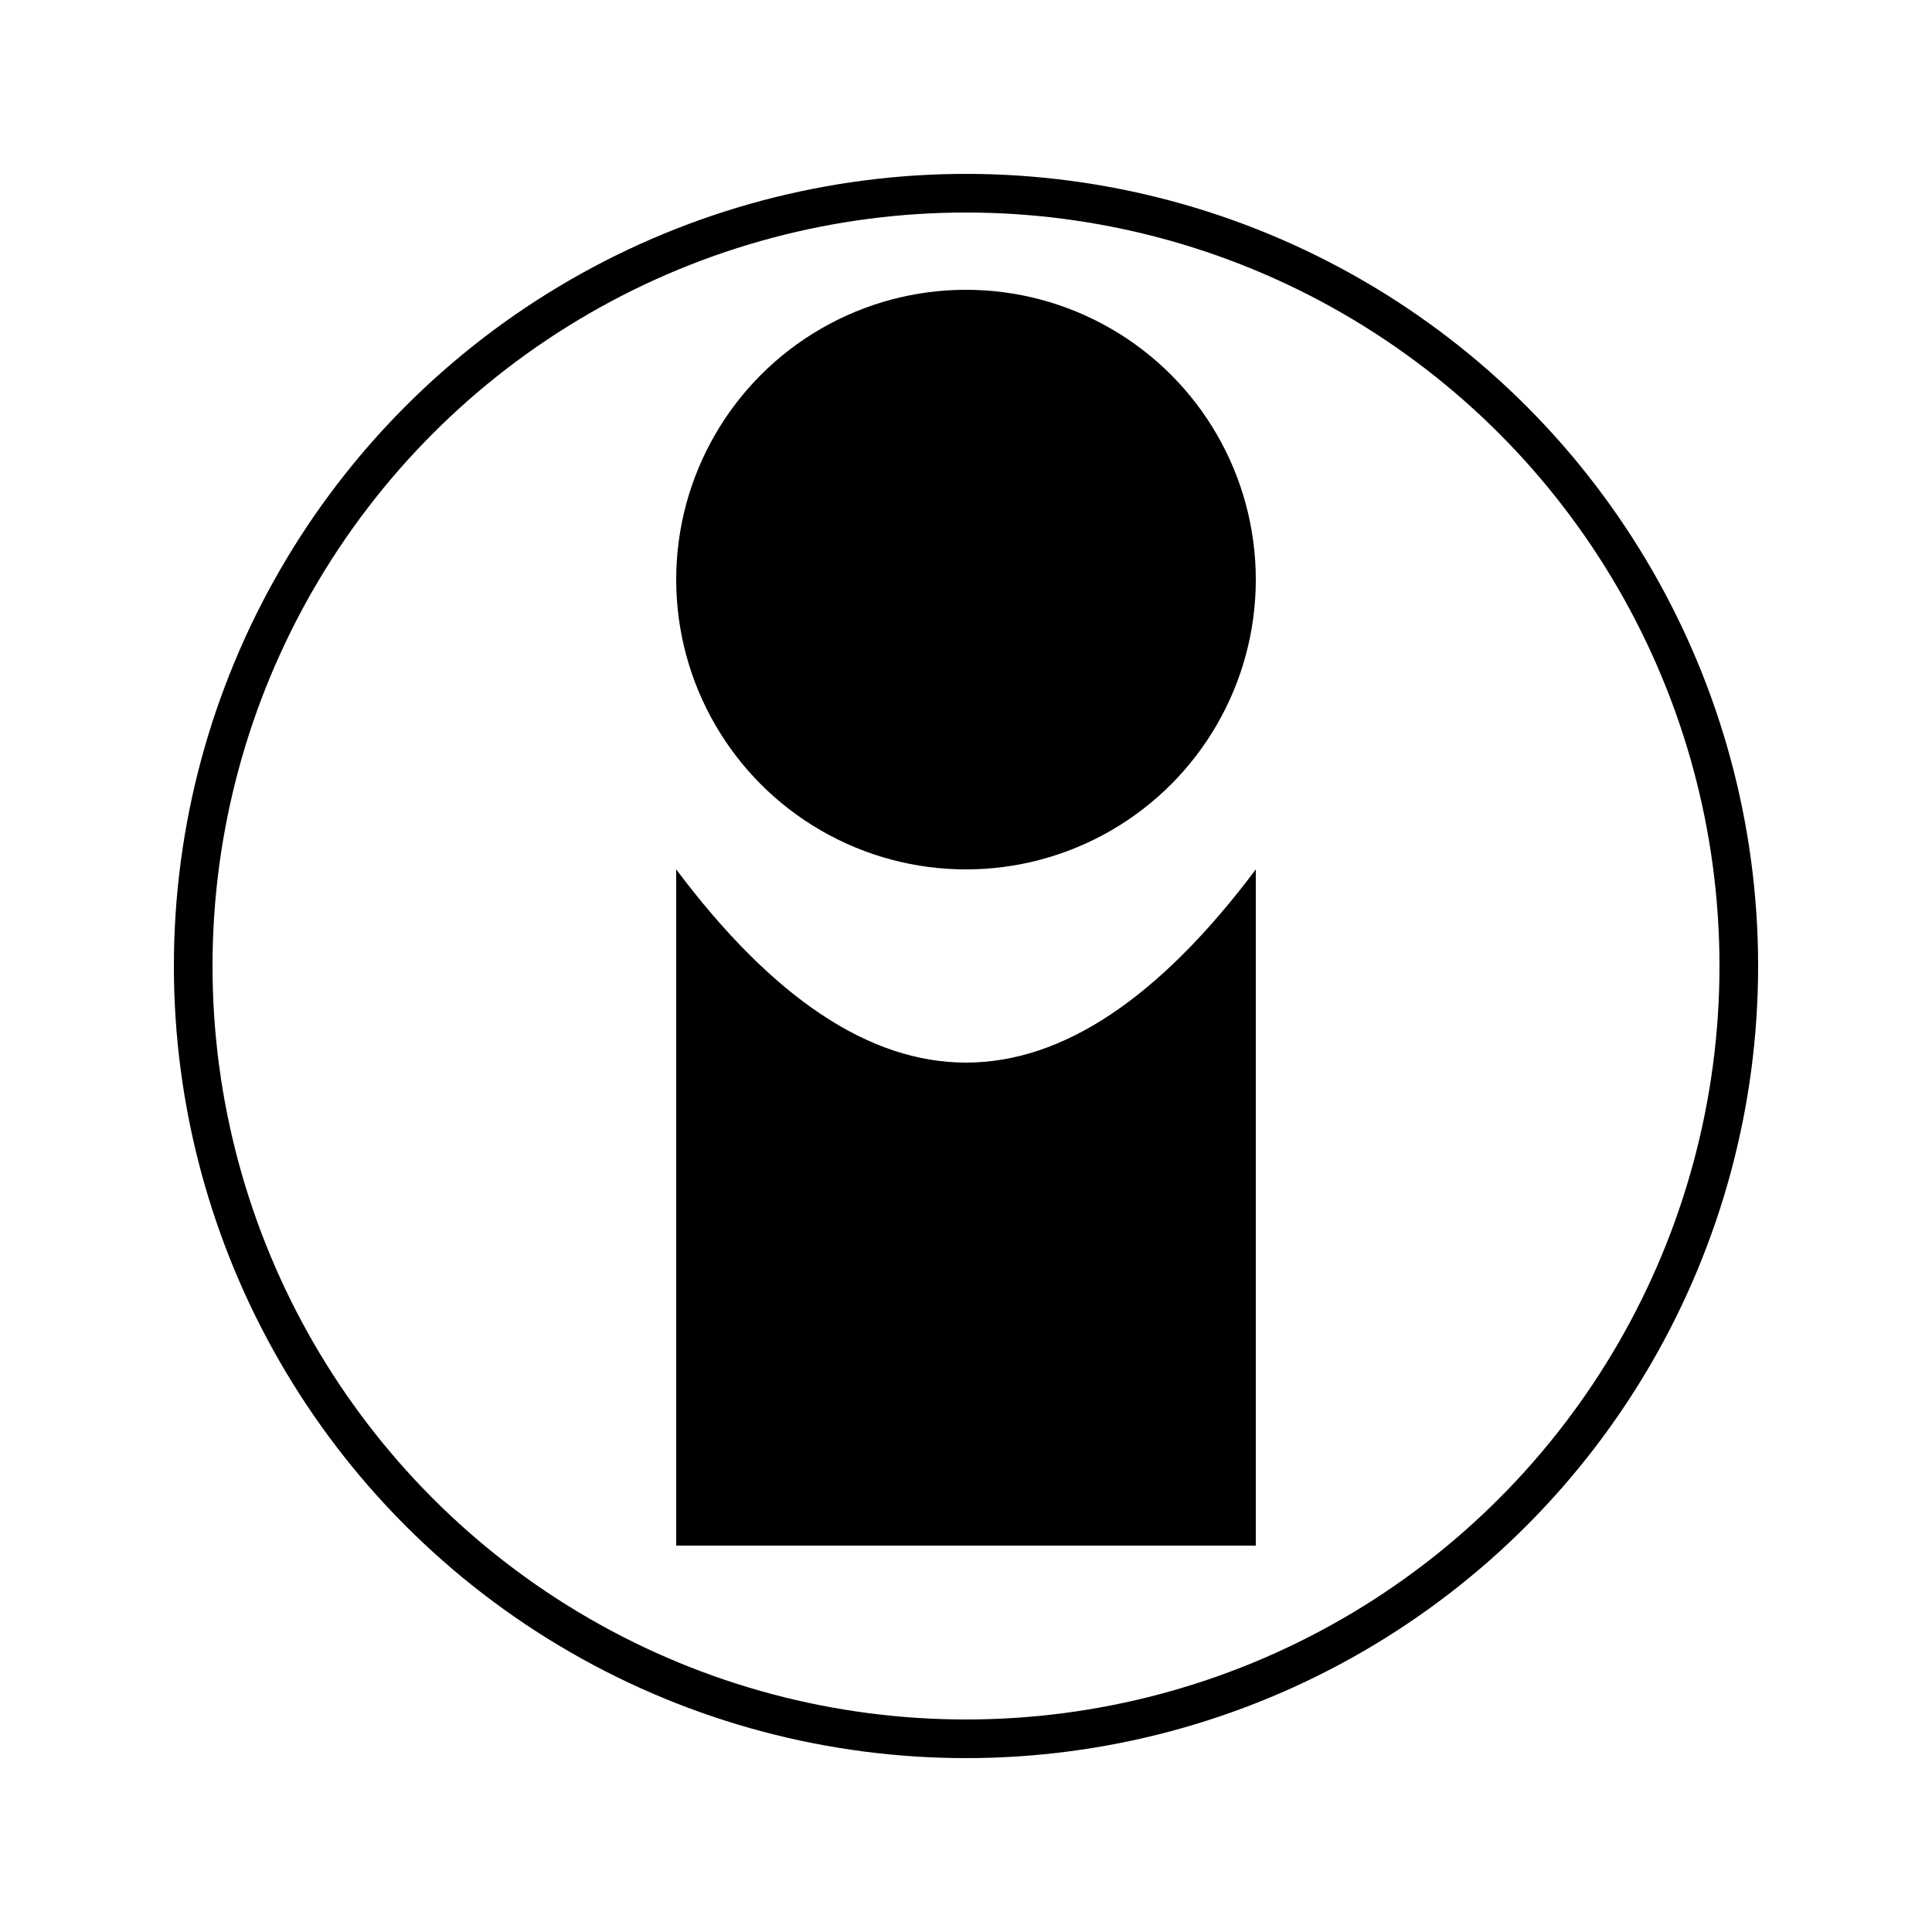
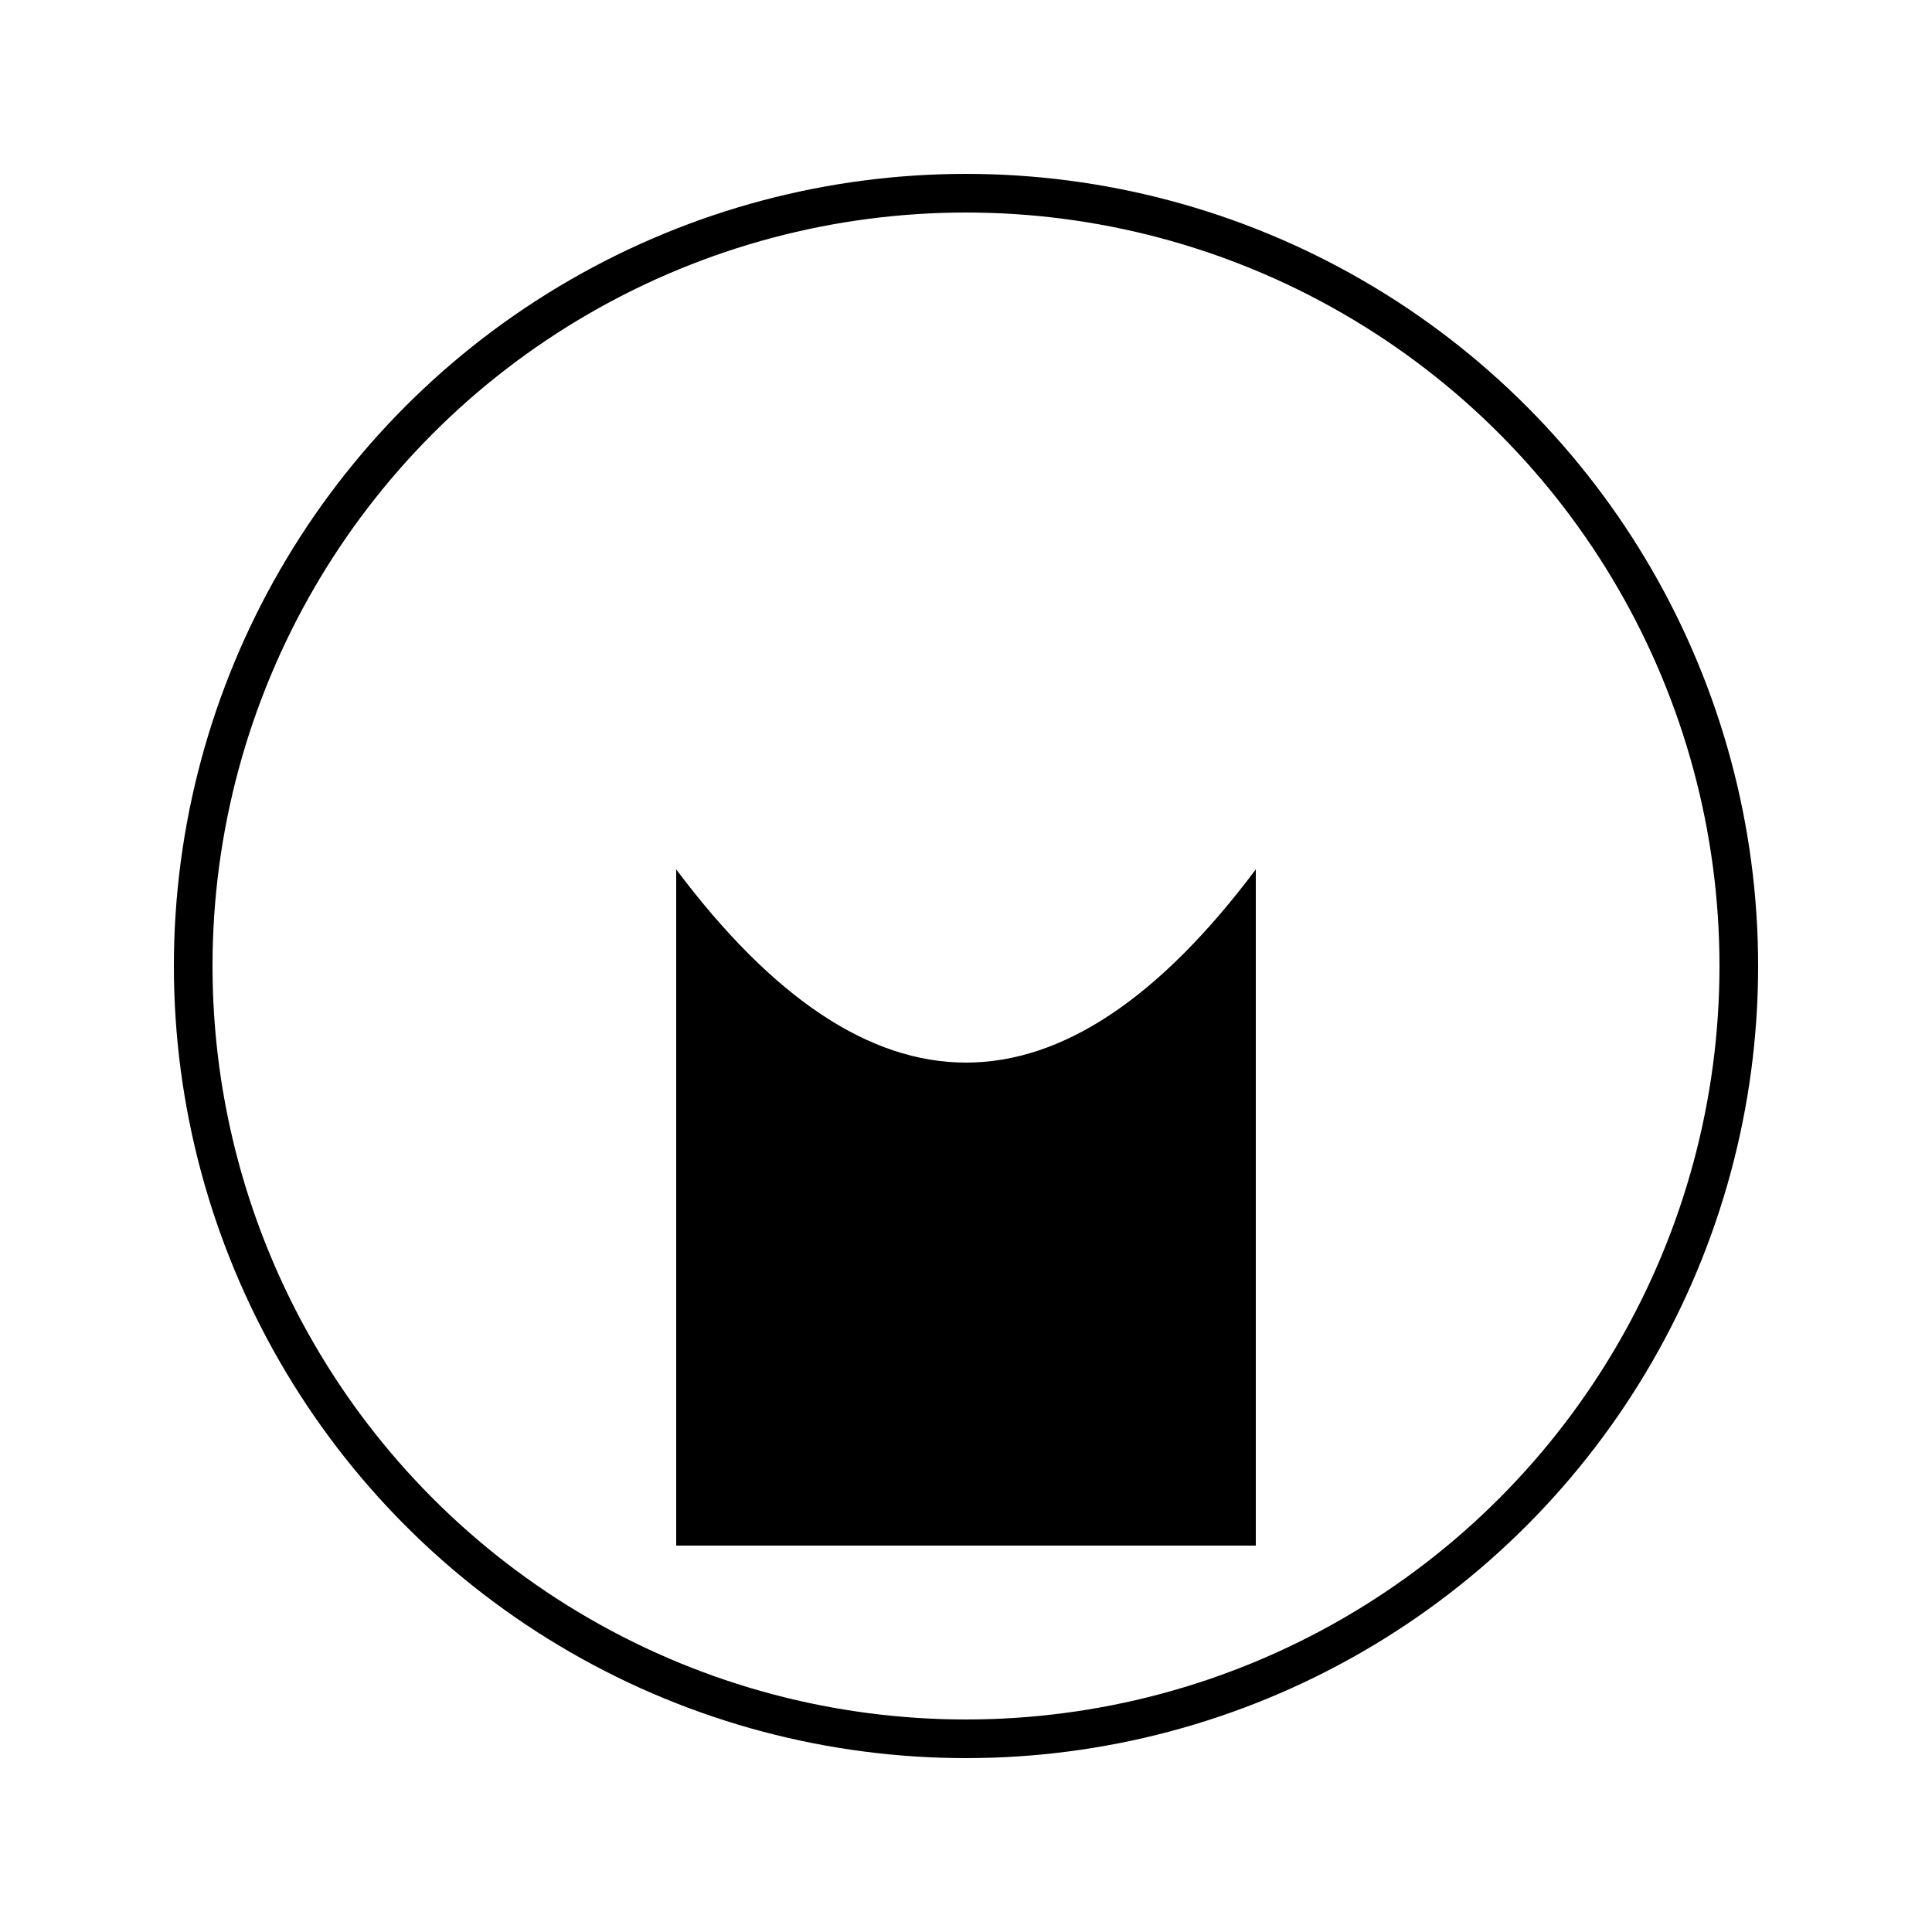
<svg xmlns="http://www.w3.org/2000/svg" viewBox="0 0 100 100" className="w-6 h-6">
  <circle cx="50" cy="50" r="40" fill="none" stroke="black" stroke-width="2" />
-   <circle cx="50" cy="30" r="15" fill="black" />
  <path d="M 35 45 Q 50 65 65 45 L 65 80 L 35 80 Z" fill="black" />
</svg>